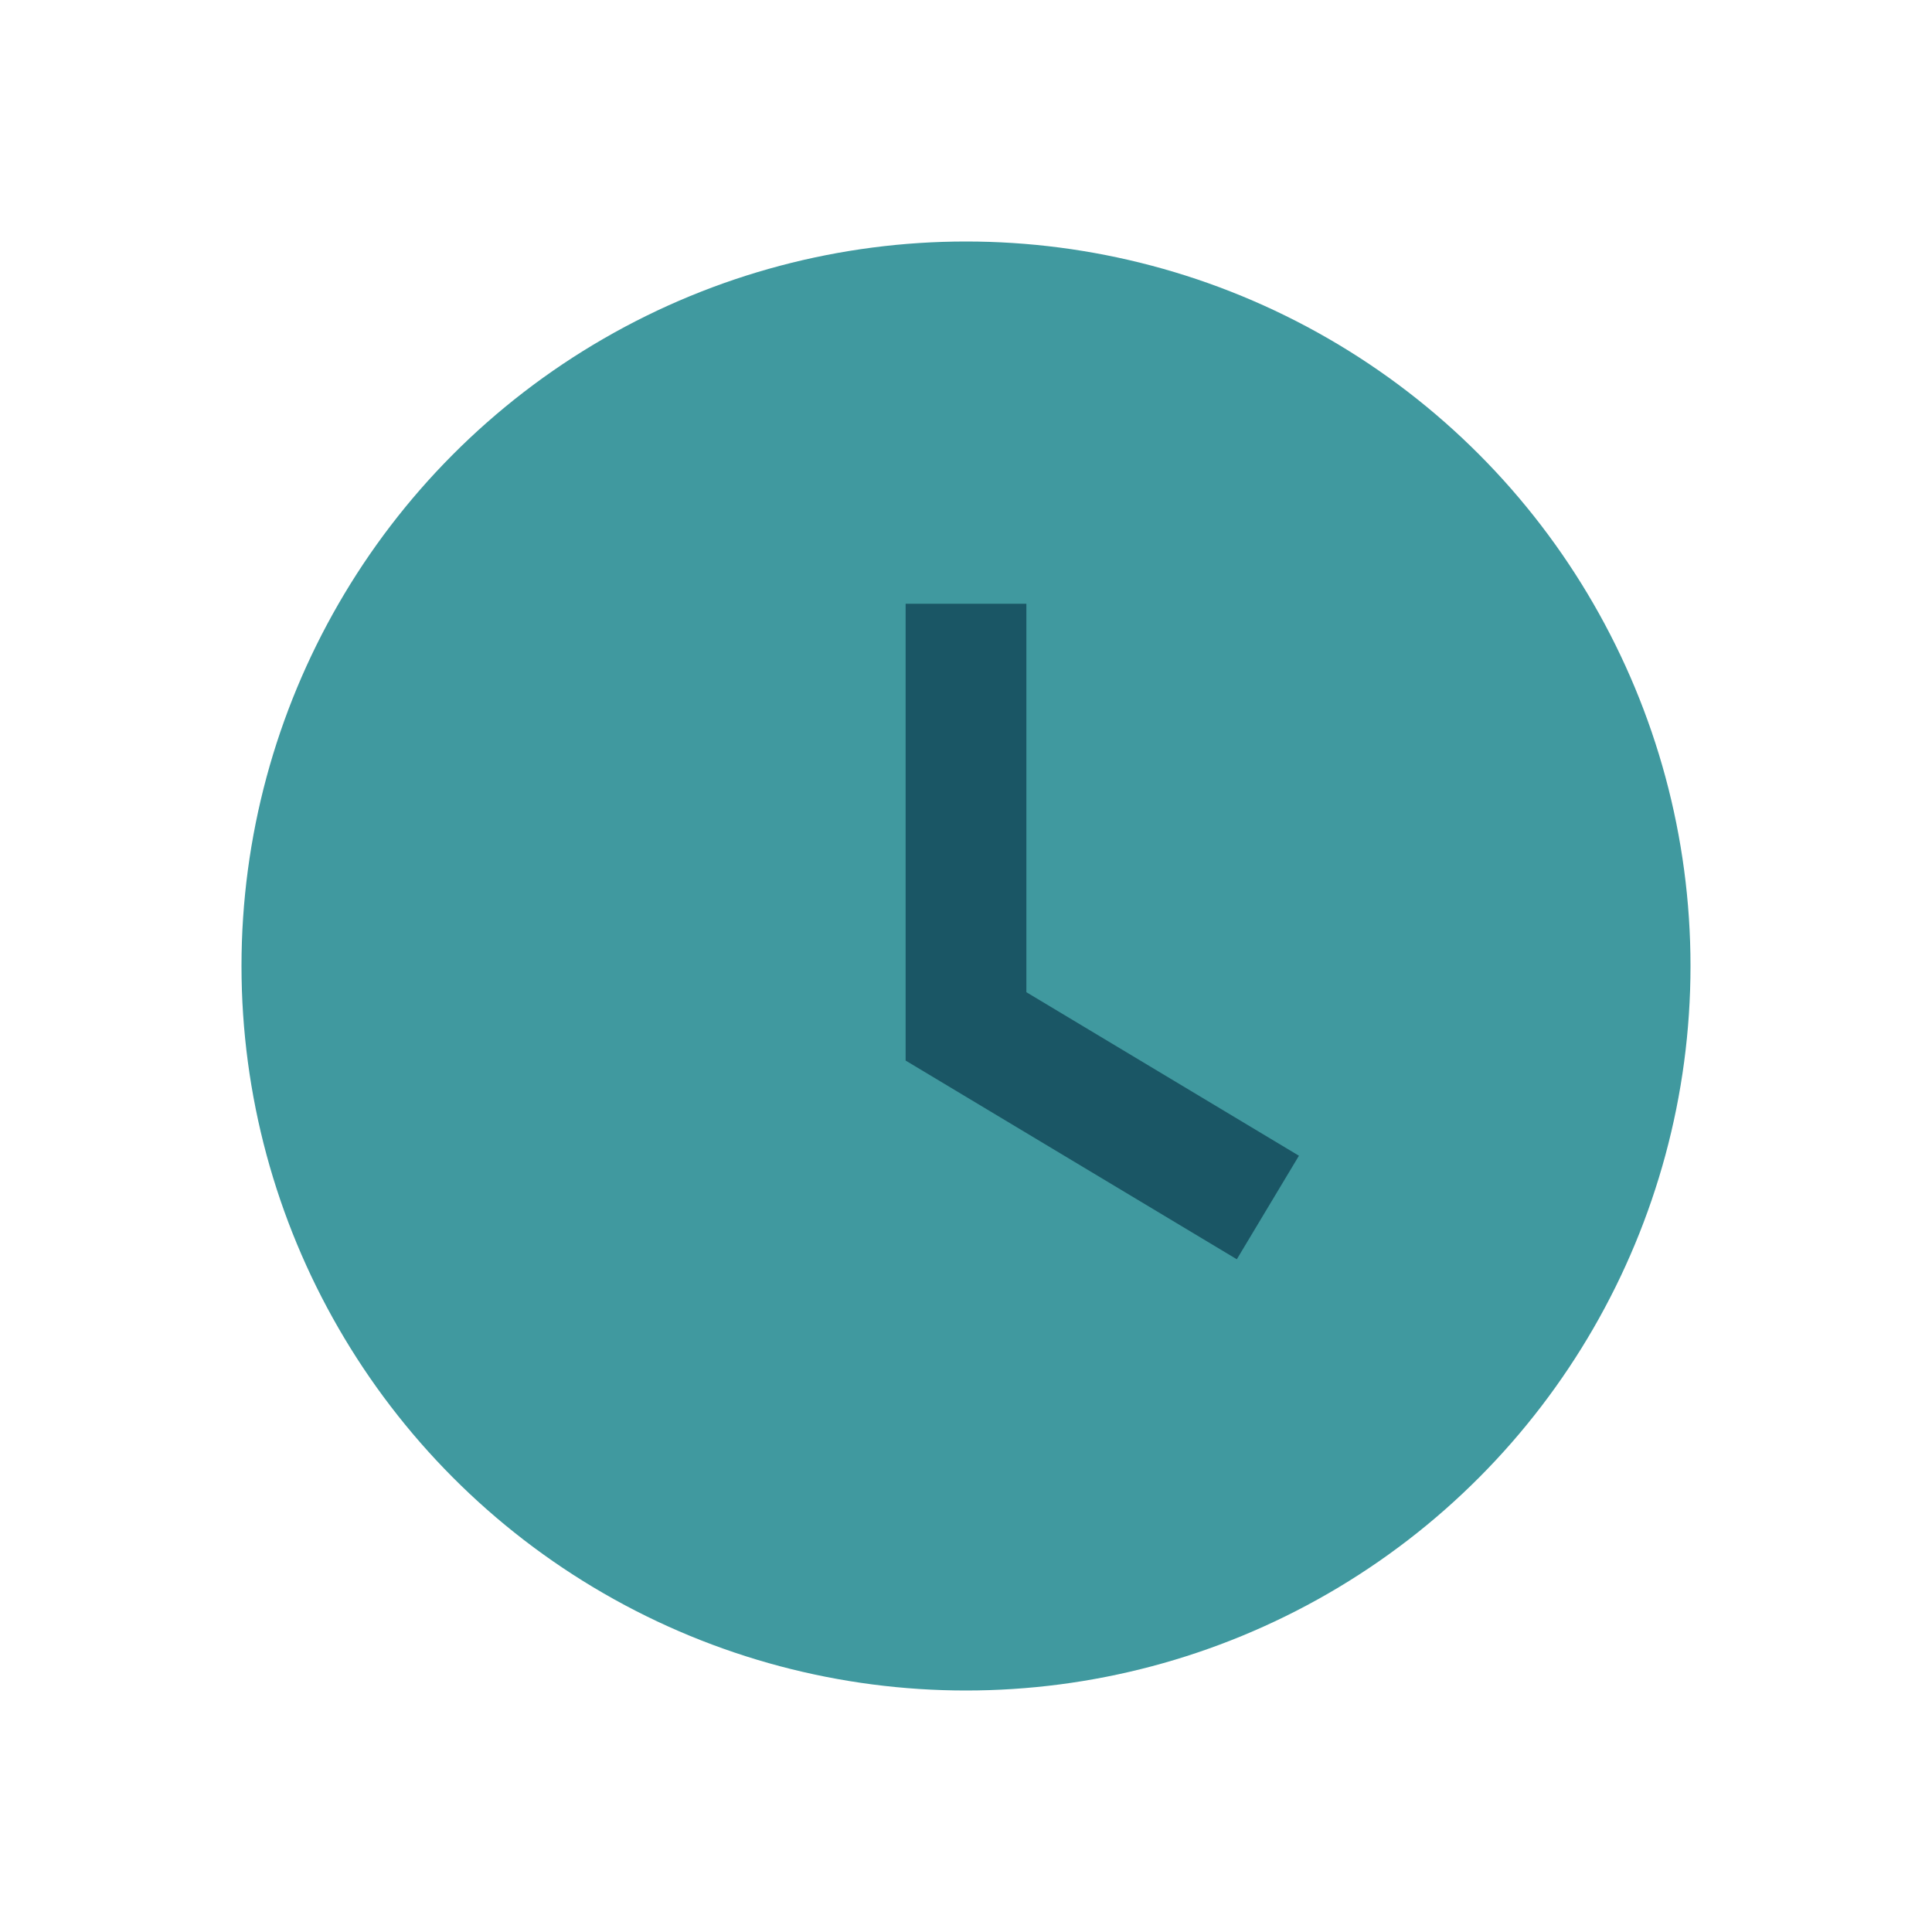
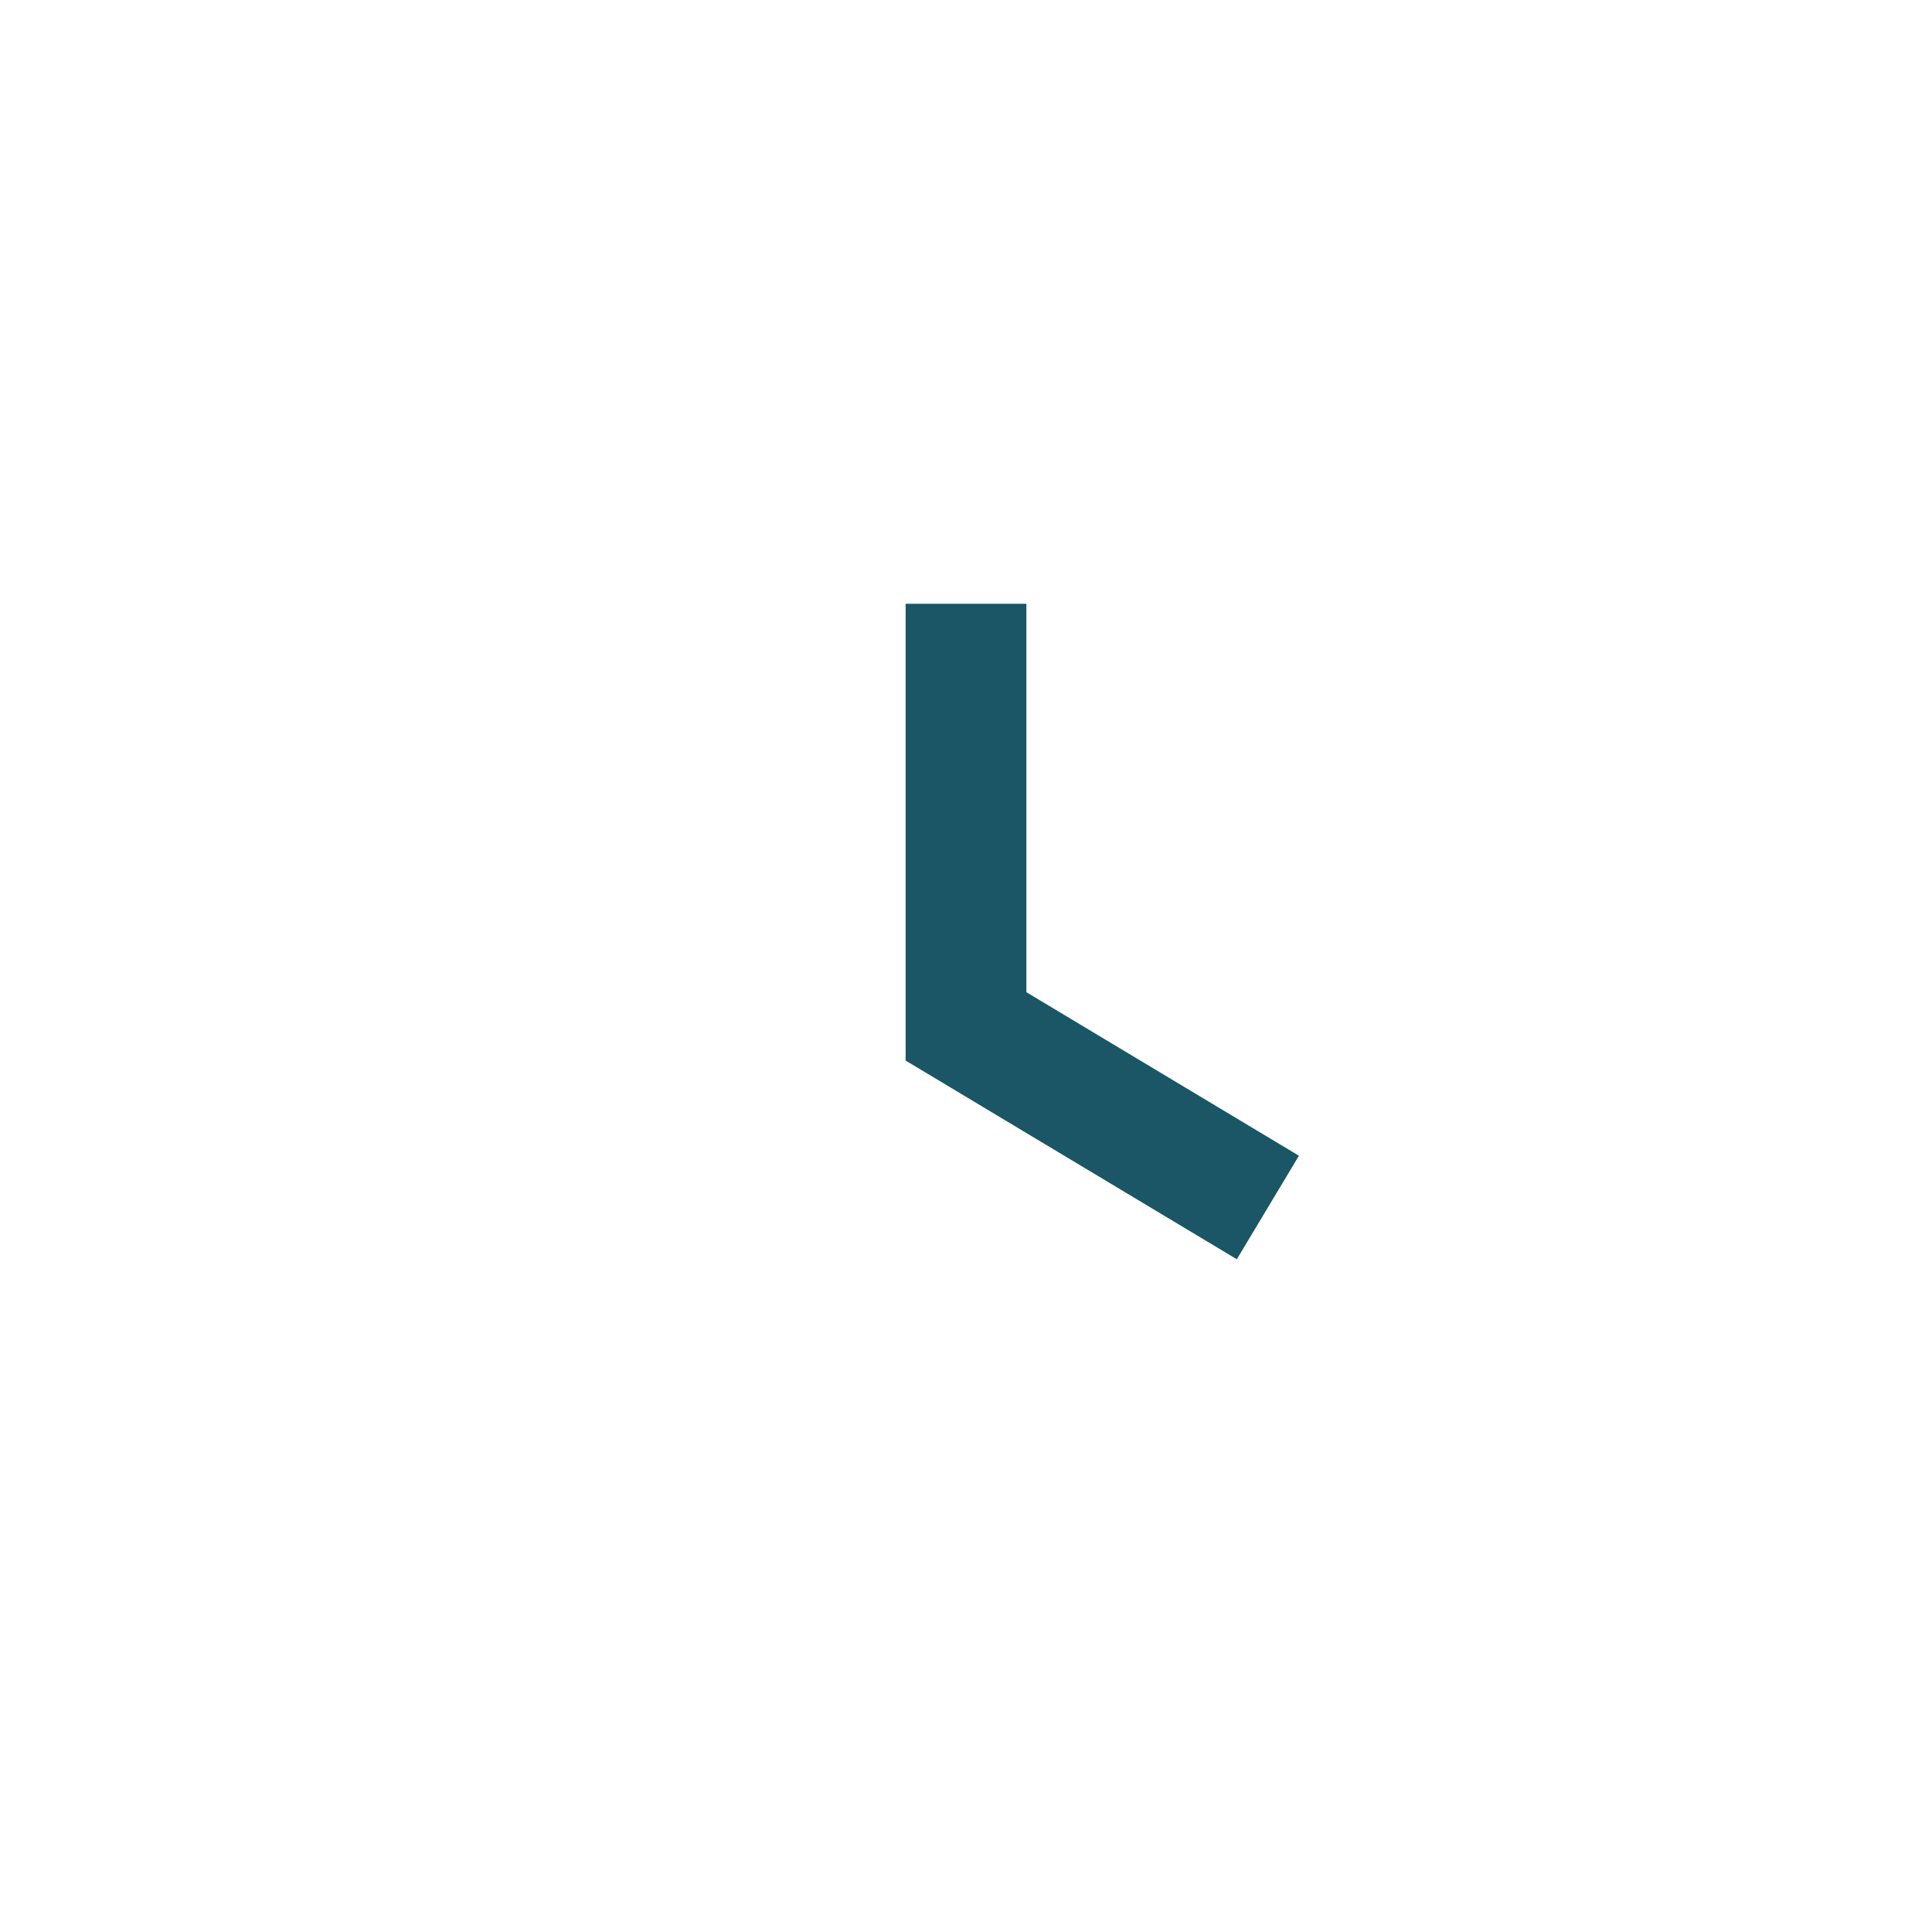
<svg xmlns="http://www.w3.org/2000/svg" width="32" height="32" viewBox="0 0 32 32">
-   <circle cx="16" cy="16" r="12" fill="#40999F" />
  <path d="M16 10v7l5 3" stroke="#1A5665" stroke-width="2" fill="none" />
</svg>